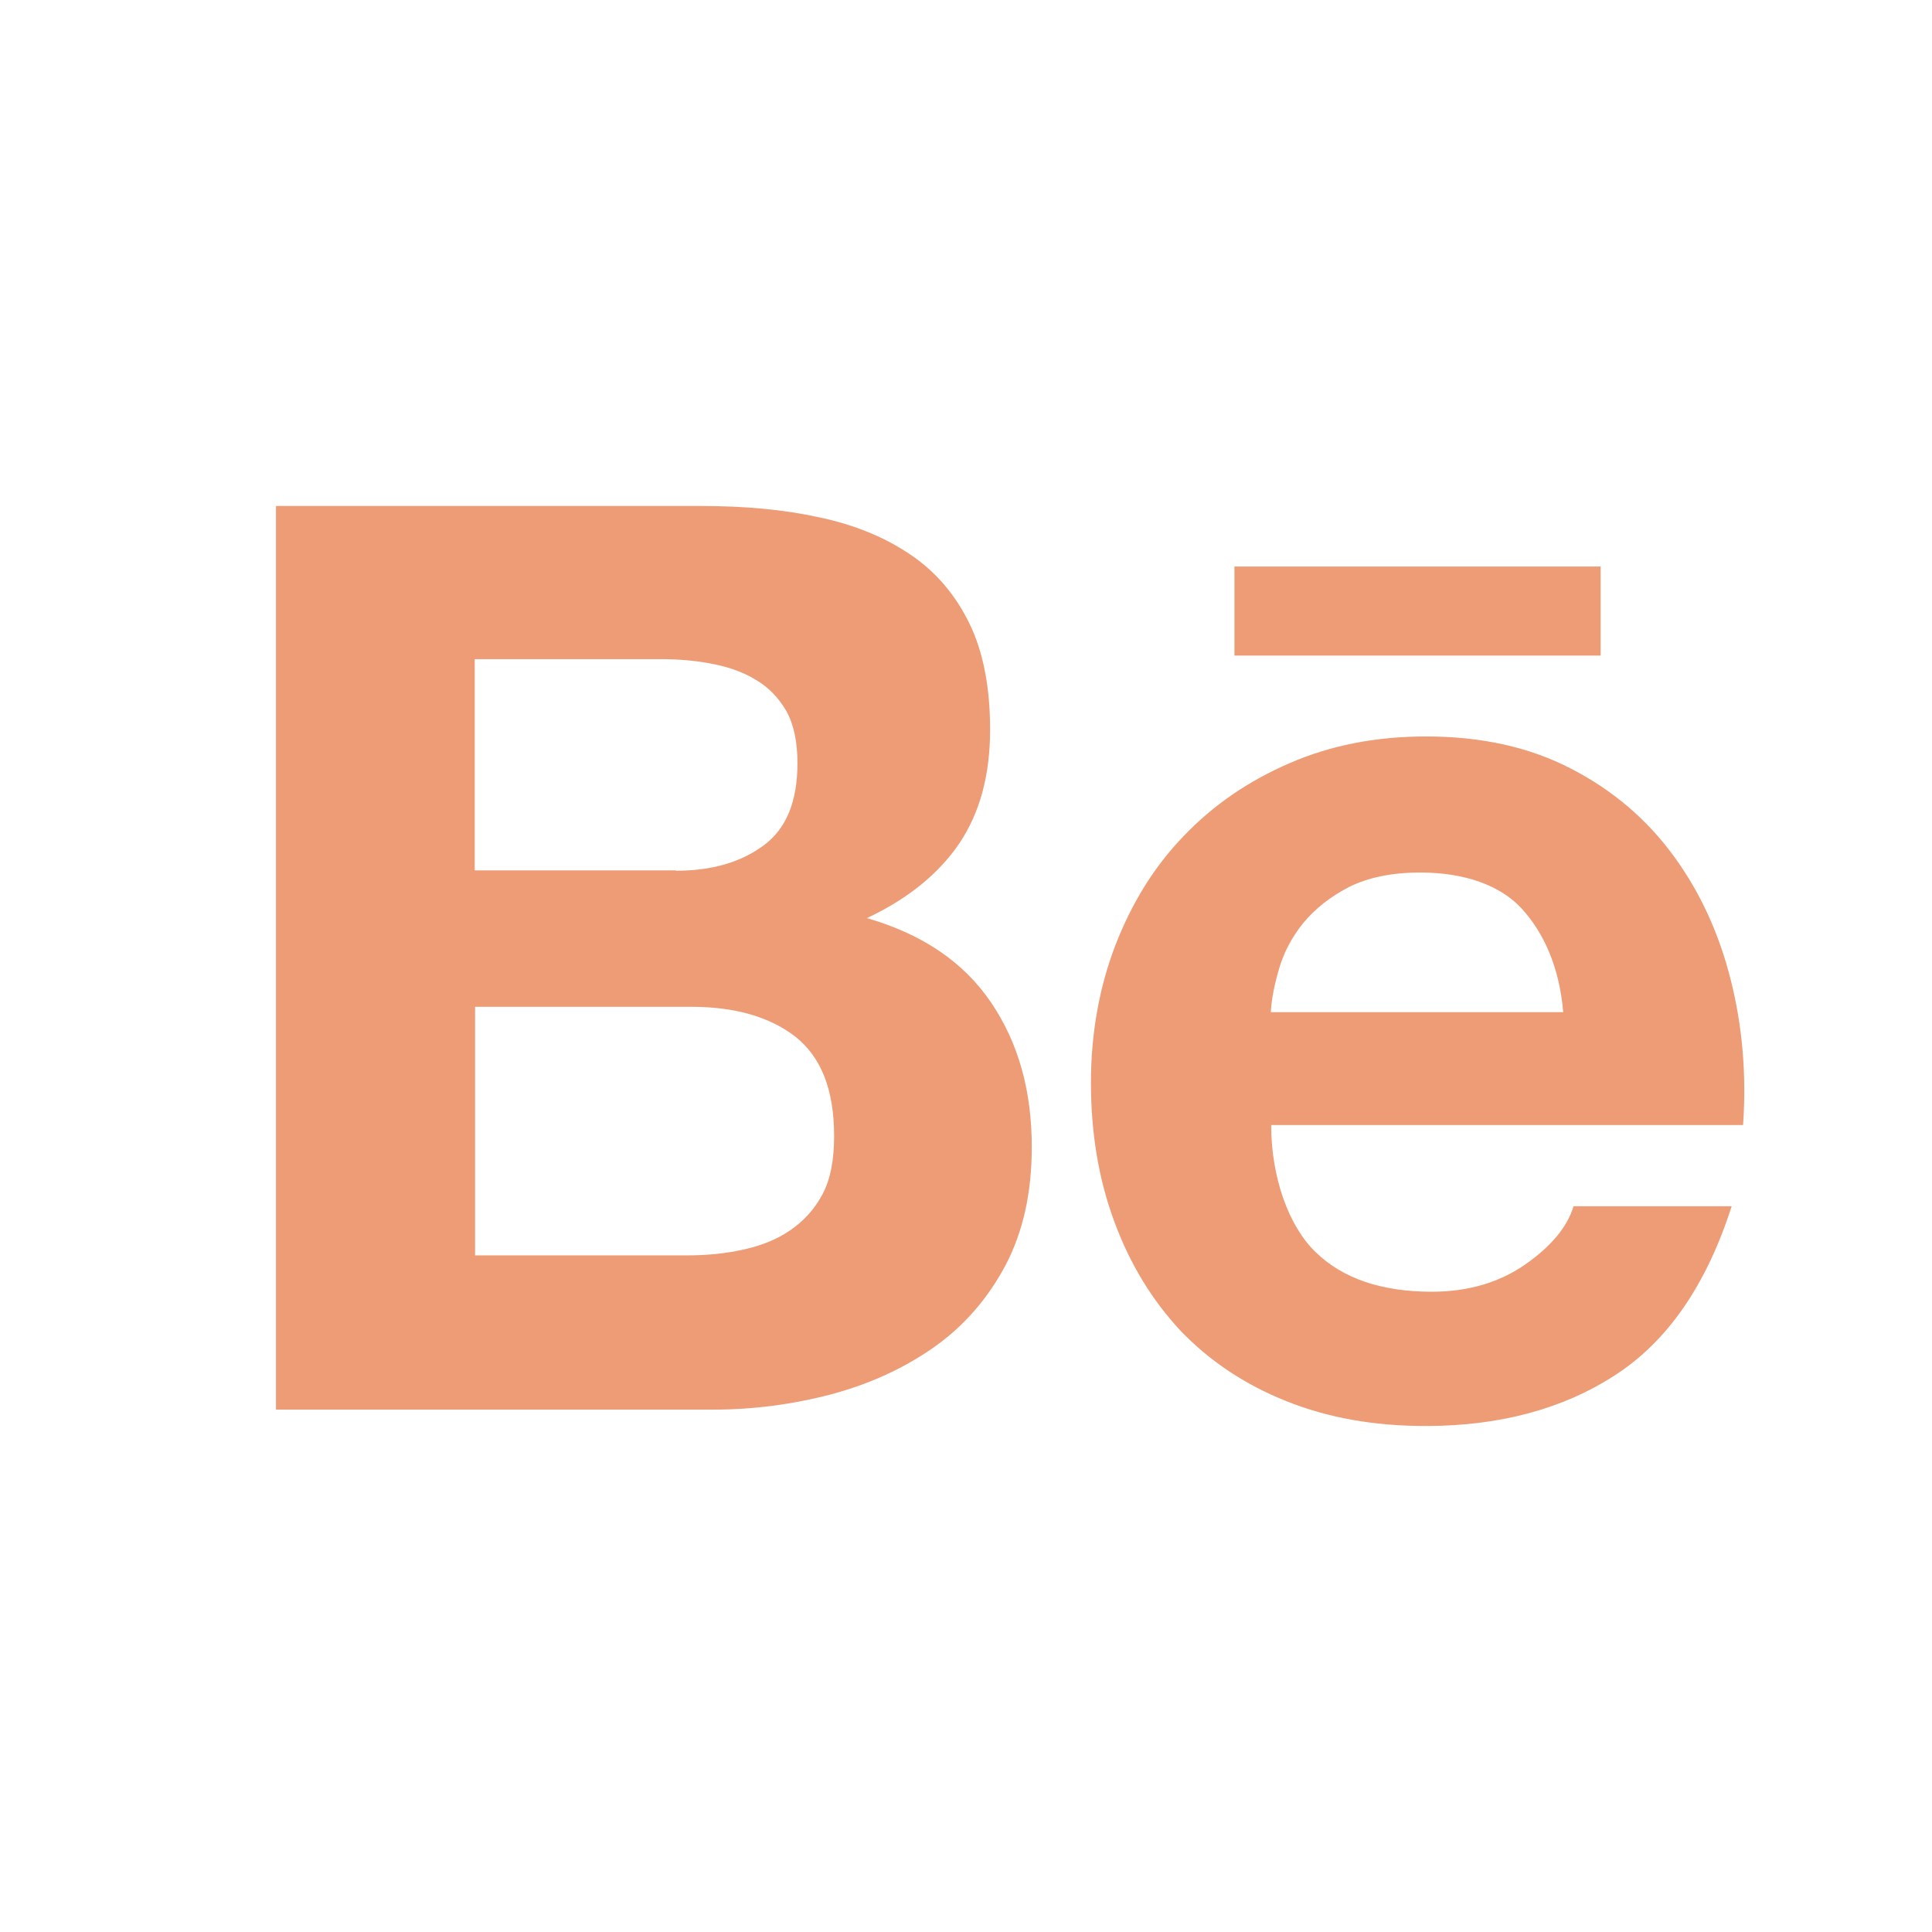
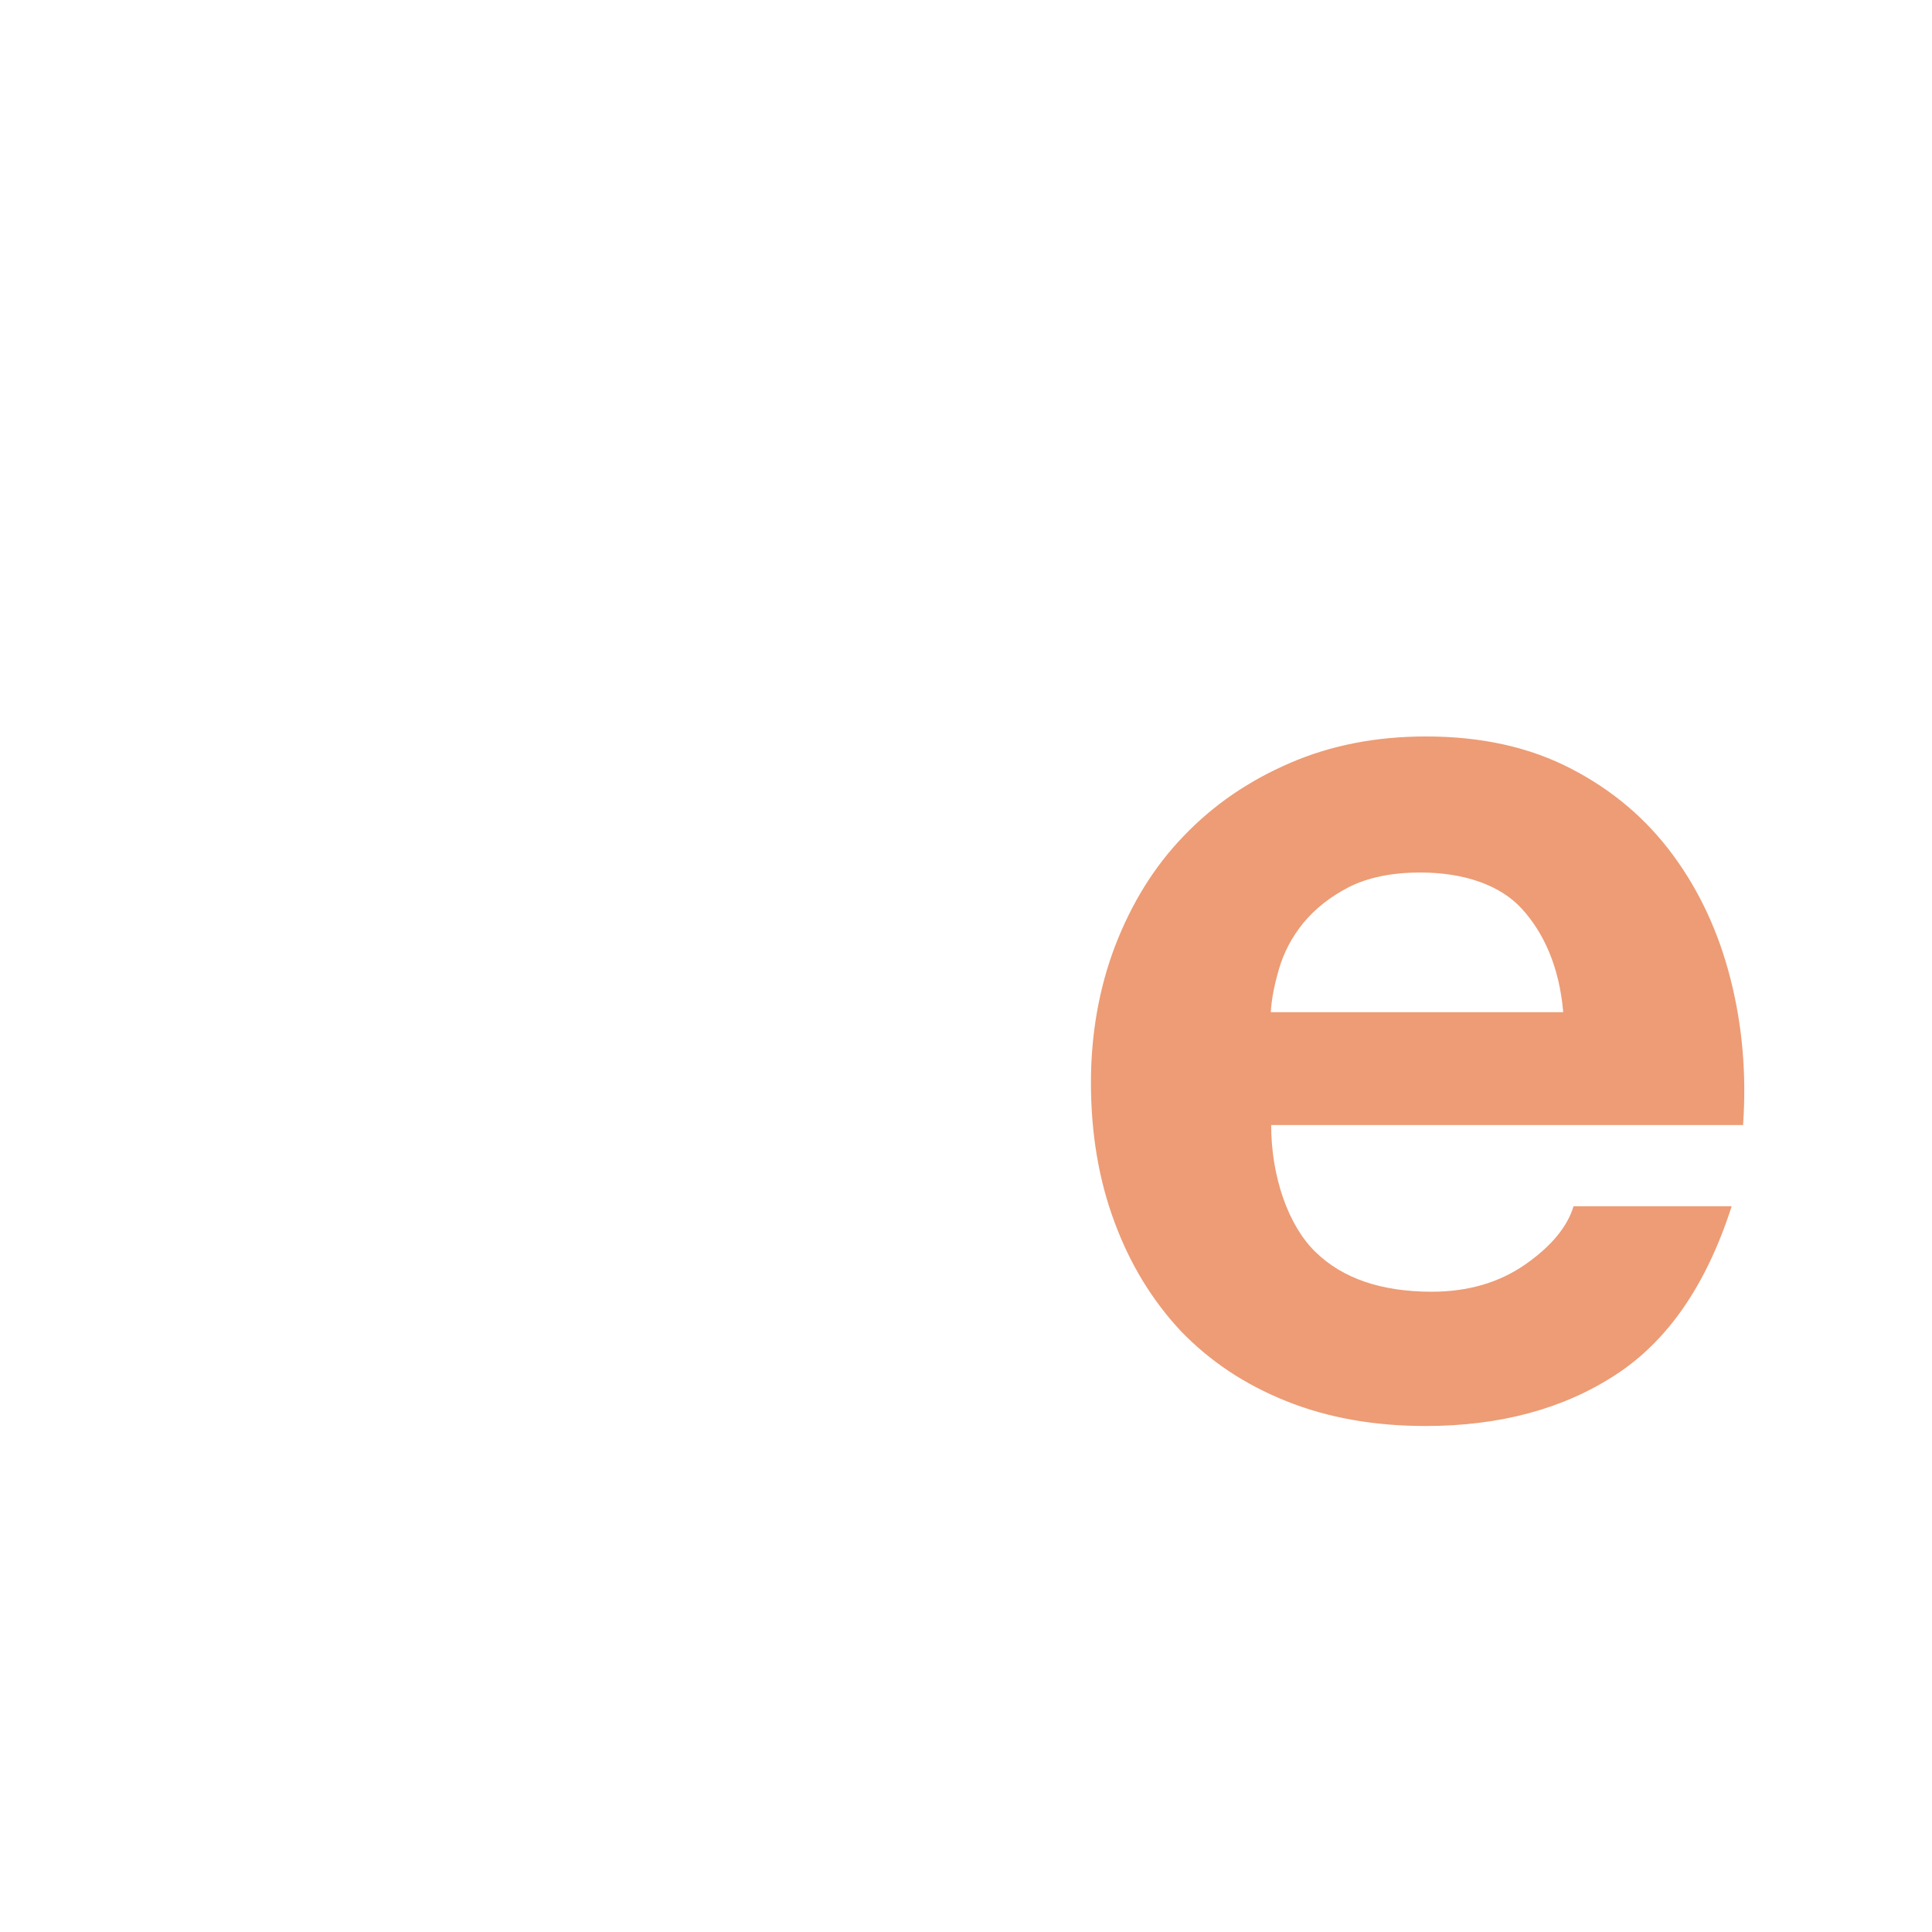
<svg xmlns="http://www.w3.org/2000/svg" width="42" height="42" viewBox="0 0 42 42" fill="none">
-   <path d="M15.253 11C16.19 11 17.041 11.077 17.816 11.248C18.582 11.41 19.24 11.681 19.798 12.061C20.348 12.432 20.773 12.936 21.075 13.555C21.377 14.175 21.524 14.949 21.524 15.863C21.524 16.854 21.3 17.674 20.851 18.34C20.402 18.998 19.736 19.54 18.846 19.959C20.053 20.307 20.951 20.919 21.54 21.786C22.136 22.661 22.43 23.706 22.43 24.937C22.43 25.936 22.237 26.788 21.858 27.508C21.47 28.236 20.951 28.832 20.301 29.289C19.651 29.746 18.907 30.086 18.071 30.311C17.243 30.528 16.383 30.644 15.508 30.644H6V11H15.253ZM14.695 18.929C15.462 18.929 16.097 18.751 16.6 18.379C17.096 18.015 17.336 17.419 17.336 16.59C17.336 16.134 17.258 15.754 17.096 15.46C16.925 15.166 16.708 14.941 16.43 14.778C16.151 14.608 15.841 14.5 15.477 14.43C15.121 14.36 14.749 14.329 14.362 14.329H10.32V18.921H14.695V18.929ZM14.935 27.291C15.361 27.291 15.764 27.252 16.151 27.167C16.538 27.082 16.879 26.95 17.173 26.749C17.459 26.555 17.7 26.3 17.878 25.967C18.056 25.634 18.133 25.208 18.133 24.697C18.133 23.683 17.847 22.971 17.281 22.529C16.716 22.096 15.957 21.887 15.028 21.887H10.328V27.291H14.935Z" fill="#ED9C75" />
  <path d="M28.602 27.221C29.19 27.794 30.034 28.081 31.126 28.081C31.916 28.081 32.597 27.88 33.162 27.485C33.727 27.09 34.076 26.664 34.207 26.223H37.645C37.096 27.934 36.252 29.157 35.113 29.893C33.983 30.628 32.605 31 30.994 31C29.871 31 28.865 30.822 27.959 30.458C27.053 30.094 26.302 29.591 25.667 28.933C25.047 28.267 24.567 27.485 24.227 26.563C23.886 25.65 23.716 24.635 23.716 23.536C23.716 22.475 23.894 21.476 24.242 20.563C24.598 19.641 25.086 18.844 25.729 18.178C26.372 17.504 27.138 16.978 28.036 16.59C28.927 16.203 29.91 16.01 31.002 16.01C32.202 16.01 33.255 16.242 34.161 16.714C35.059 17.179 35.795 17.806 36.375 18.596C36.956 19.386 37.367 20.284 37.622 21.29C37.877 22.297 37.97 23.35 37.893 24.457H27.634C27.634 25.588 28.013 26.656 28.602 27.221ZM33.085 19.757C32.62 19.246 31.838 18.968 30.878 18.968C30.251 18.968 29.74 19.076 29.322 19.285C28.919 19.494 28.586 19.757 28.331 20.067C28.075 20.384 27.905 20.717 27.804 21.066C27.703 21.414 27.641 21.724 27.626 22.003H33.983C33.898 21.012 33.557 20.276 33.085 19.757Z" fill="#ED9C75" />
-   <path d="M34.796 12.316H26.836V14.252H34.796V12.316Z" fill="#ED9C75" />
+   <path d="M34.796 12.316H26.836H34.796V12.316Z" fill="#ED9C75" />
</svg>